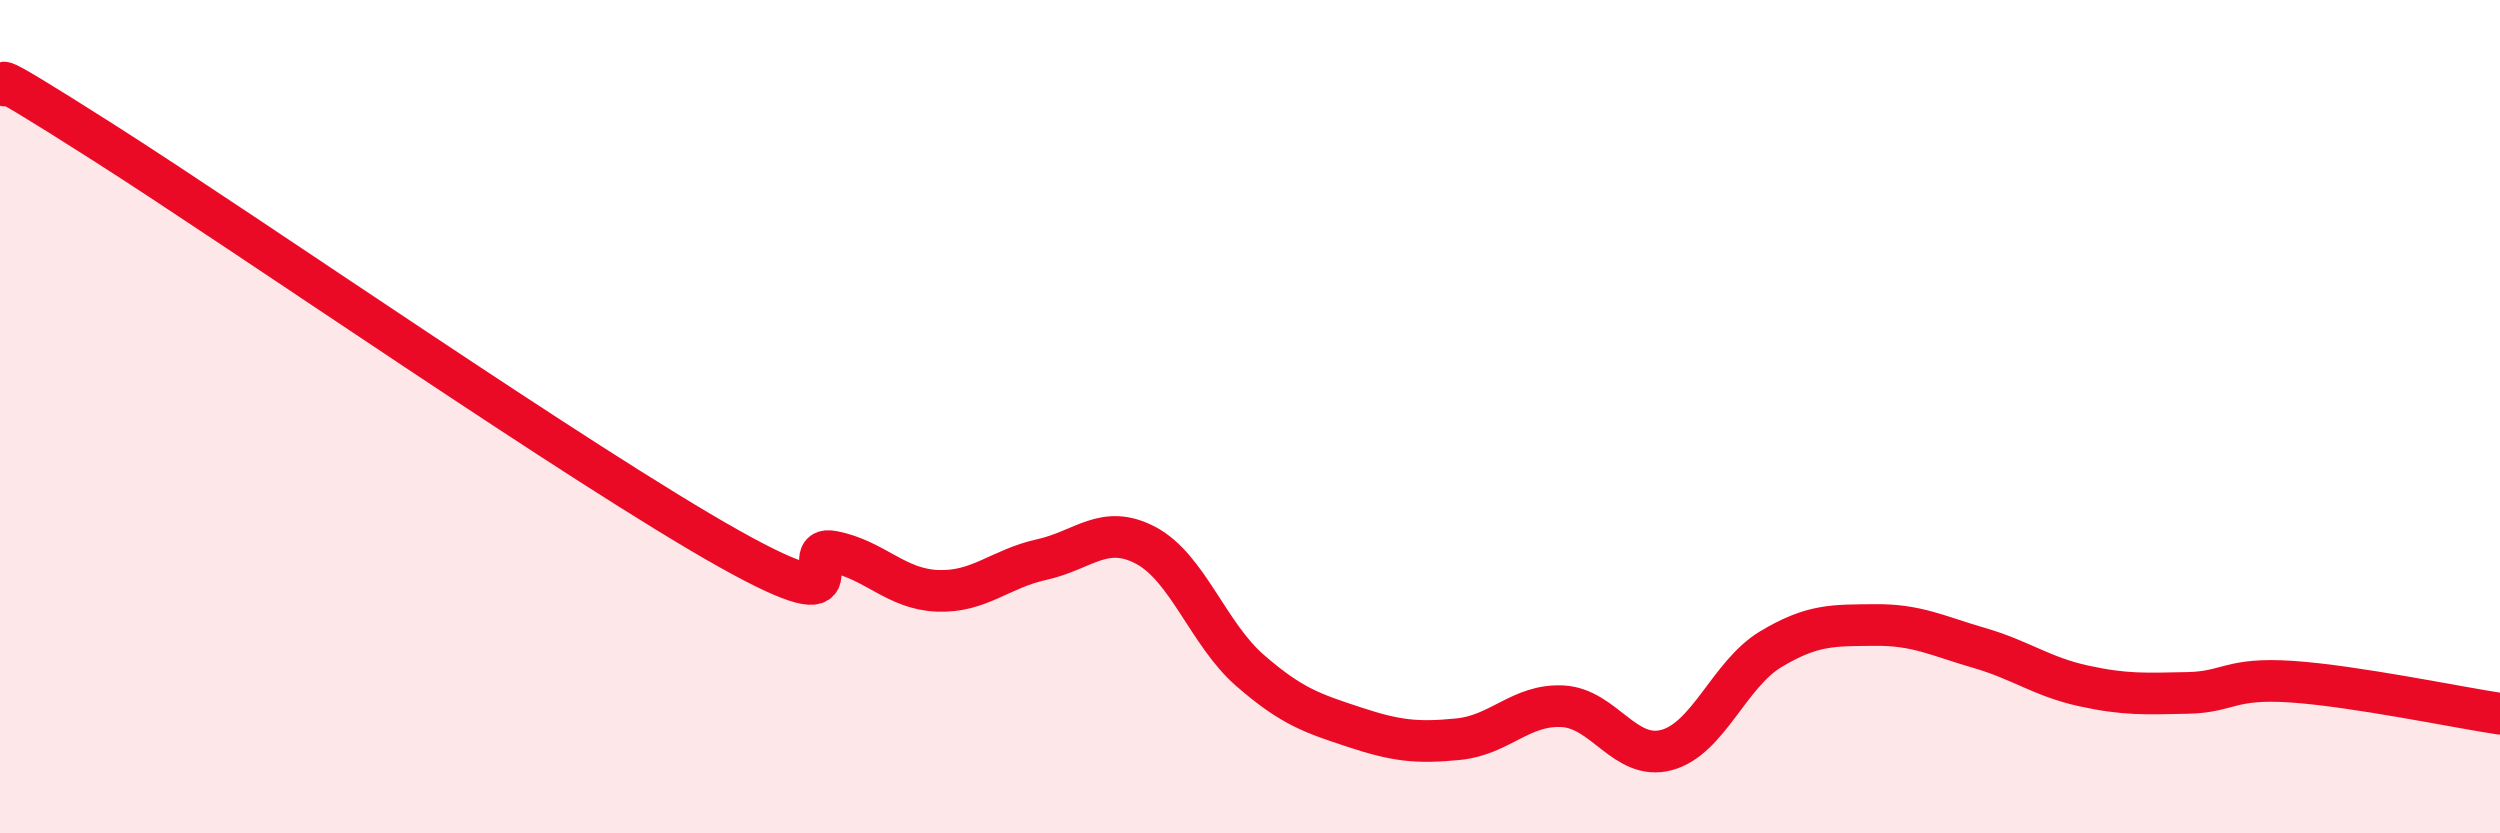
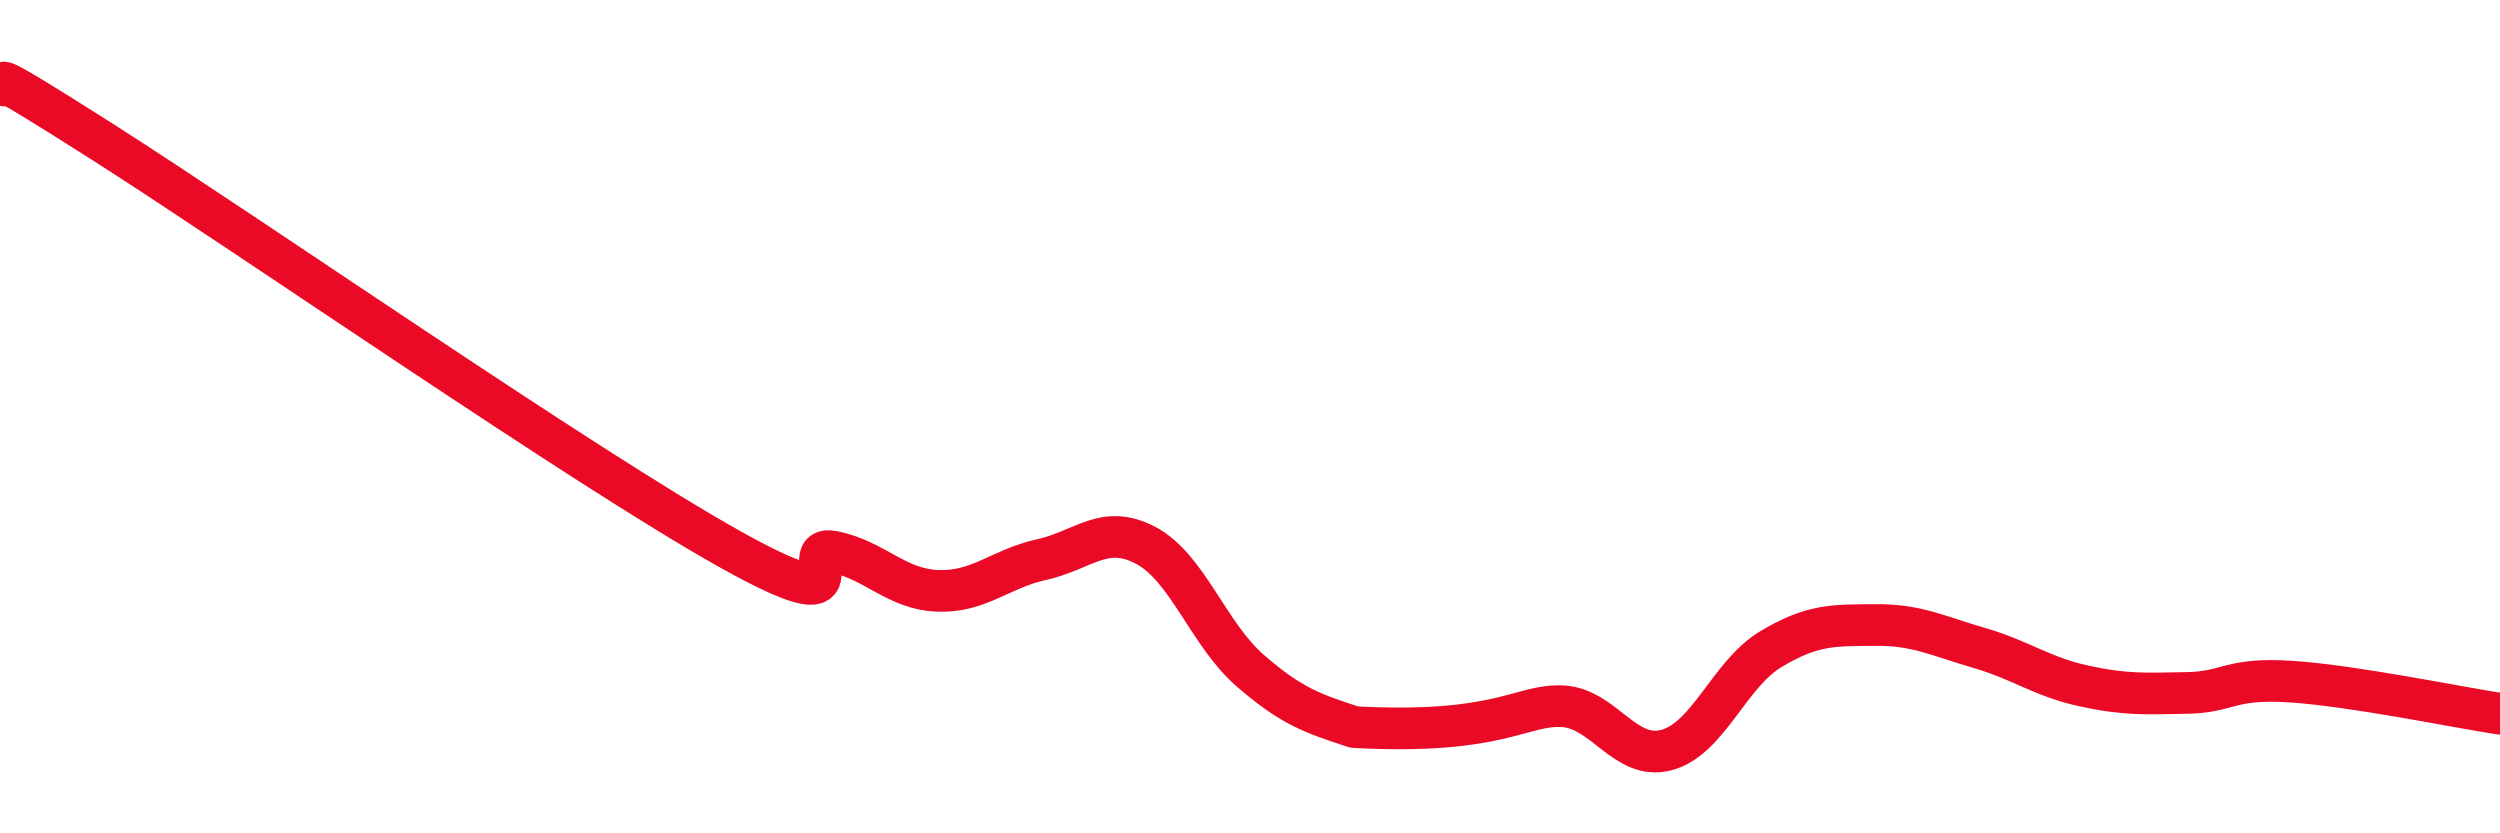
<svg xmlns="http://www.w3.org/2000/svg" width="60" height="20" viewBox="0 0 60 20">
-   <path d="M 0,2 C 0.5,2.29 -1,1.2 2.5,3.43 C 6,5.66 14,11.21 17.5,13.17 C 21,15.13 19,13.04 20,13.24 C 21,13.44 21.5,14.14 22.5,14.18 C 23.5,14.22 24,13.65 25,13.43 C 26,13.21 26.5,12.56 27.5,13.09 C 28.5,13.62 29,15.22 30,16.09 C 31,16.96 31.5,17.12 32.5,17.45 C 33.5,17.78 34,17.84 35,17.74 C 36,17.64 36.5,16.9 37.5,16.95 C 38.5,17 39,18.27 40,18 C 41,17.73 41.5,16.18 42.5,15.58 C 43.5,14.98 44,15.01 45,15 C 46,14.99 46.5,15.26 47.5,15.55 C 48.5,15.84 49,16.24 50,16.46 C 51,16.68 51.5,16.65 52.5,16.63 C 53.5,16.61 53.5,16.26 55,16.36 C 56.5,16.46 59,16.98 60,17.13L60 20L0 20Z" fill="#EB0A25" opacity="0.1" stroke-linecap="round" stroke-linejoin="round" />
-   <path d="M 0,2 C 0.5,2.29 -1,1.2 2.5,3.43 C 6,5.66 14,11.21 17.5,13.17 C 21,15.13 19,13.04 20,13.24 C 21,13.44 21.5,14.14 22.5,14.18 C 23.5,14.22 24,13.65 25,13.43 C 26,13.21 26.5,12.56 27.5,13.09 C 28.5,13.62 29,15.22 30,16.09 C 31,16.96 31.5,17.12 32.5,17.45 C 33.5,17.78 34,17.84 35,17.74 C 36,17.64 36.5,16.9 37.5,16.95 C 38.5,17 39,18.27 40,18 C 41,17.73 41.5,16.18 42.5,15.58 C 43.5,14.98 44,15.01 45,15 C 46,14.99 46.5,15.26 47.5,15.55 C 48.5,15.84 49,16.24 50,16.46 C 51,16.68 51.5,16.65 52.5,16.63 C 53.5,16.61 53.5,16.26 55,16.36 C 56.5,16.46 59,16.98 60,17.13" stroke="#EB0A25" stroke-width="1" fill="none" stroke-linecap="round" stroke-linejoin="round" />
+   <path d="M 0,2 C 0.5,2.29 -1,1.2 2.5,3.43 C 6,5.66 14,11.21 17.5,13.17 C 21,15.13 19,13.04 20,13.24 C 21,13.44 21.5,14.14 22.5,14.18 C 23.5,14.22 24,13.65 25,13.43 C 26,13.21 26.5,12.56 27.5,13.09 C 28.5,13.62 29,15.22 30,16.09 C 31,16.96 31.5,17.12 32.5,17.45 C 36,17.64 36.5,16.9 37.5,16.95 C 38.5,17 39,18.27 40,18 C 41,17.73 41.5,16.18 42.5,15.58 C 43.5,14.98 44,15.01 45,15 C 46,14.99 46.5,15.26 47.5,15.55 C 48.5,15.84 49,16.24 50,16.46 C 51,16.68 51.5,16.65 52.5,16.63 C 53.5,16.61 53.5,16.26 55,16.36 C 56.5,16.46 59,16.98 60,17.13" stroke="#EB0A25" stroke-width="1" fill="none" stroke-linecap="round" stroke-linejoin="round" />
</svg>